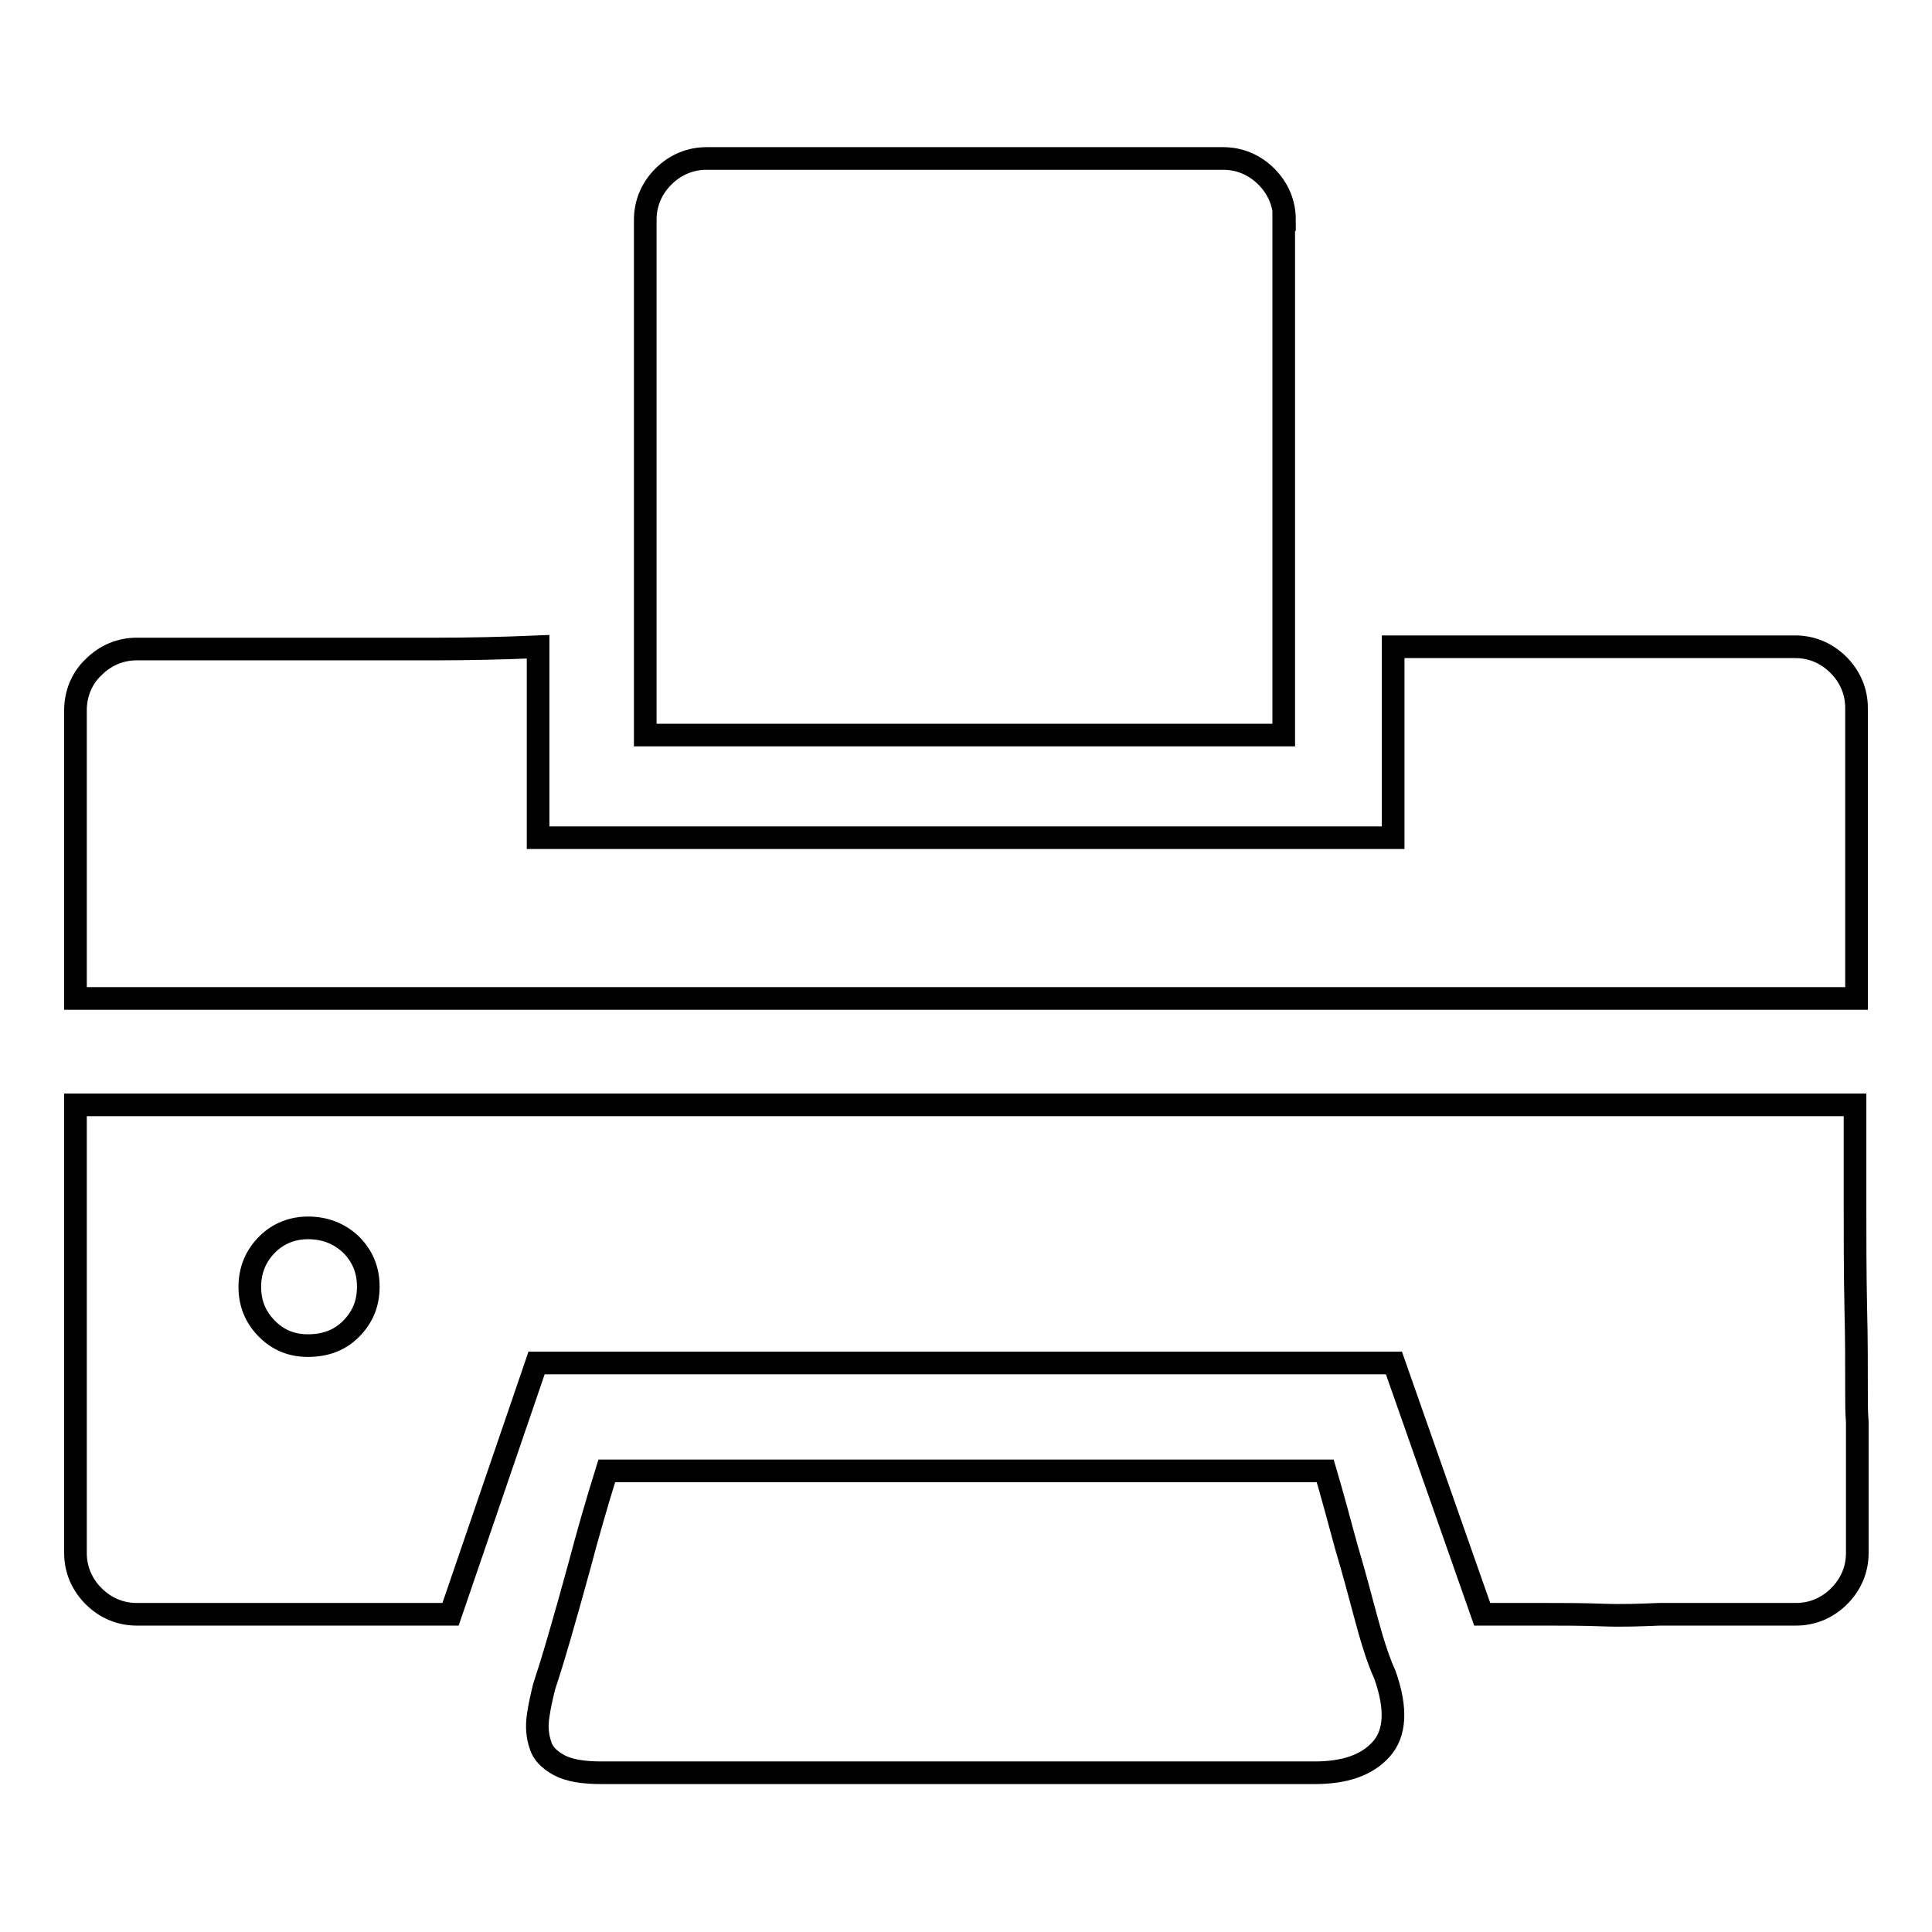
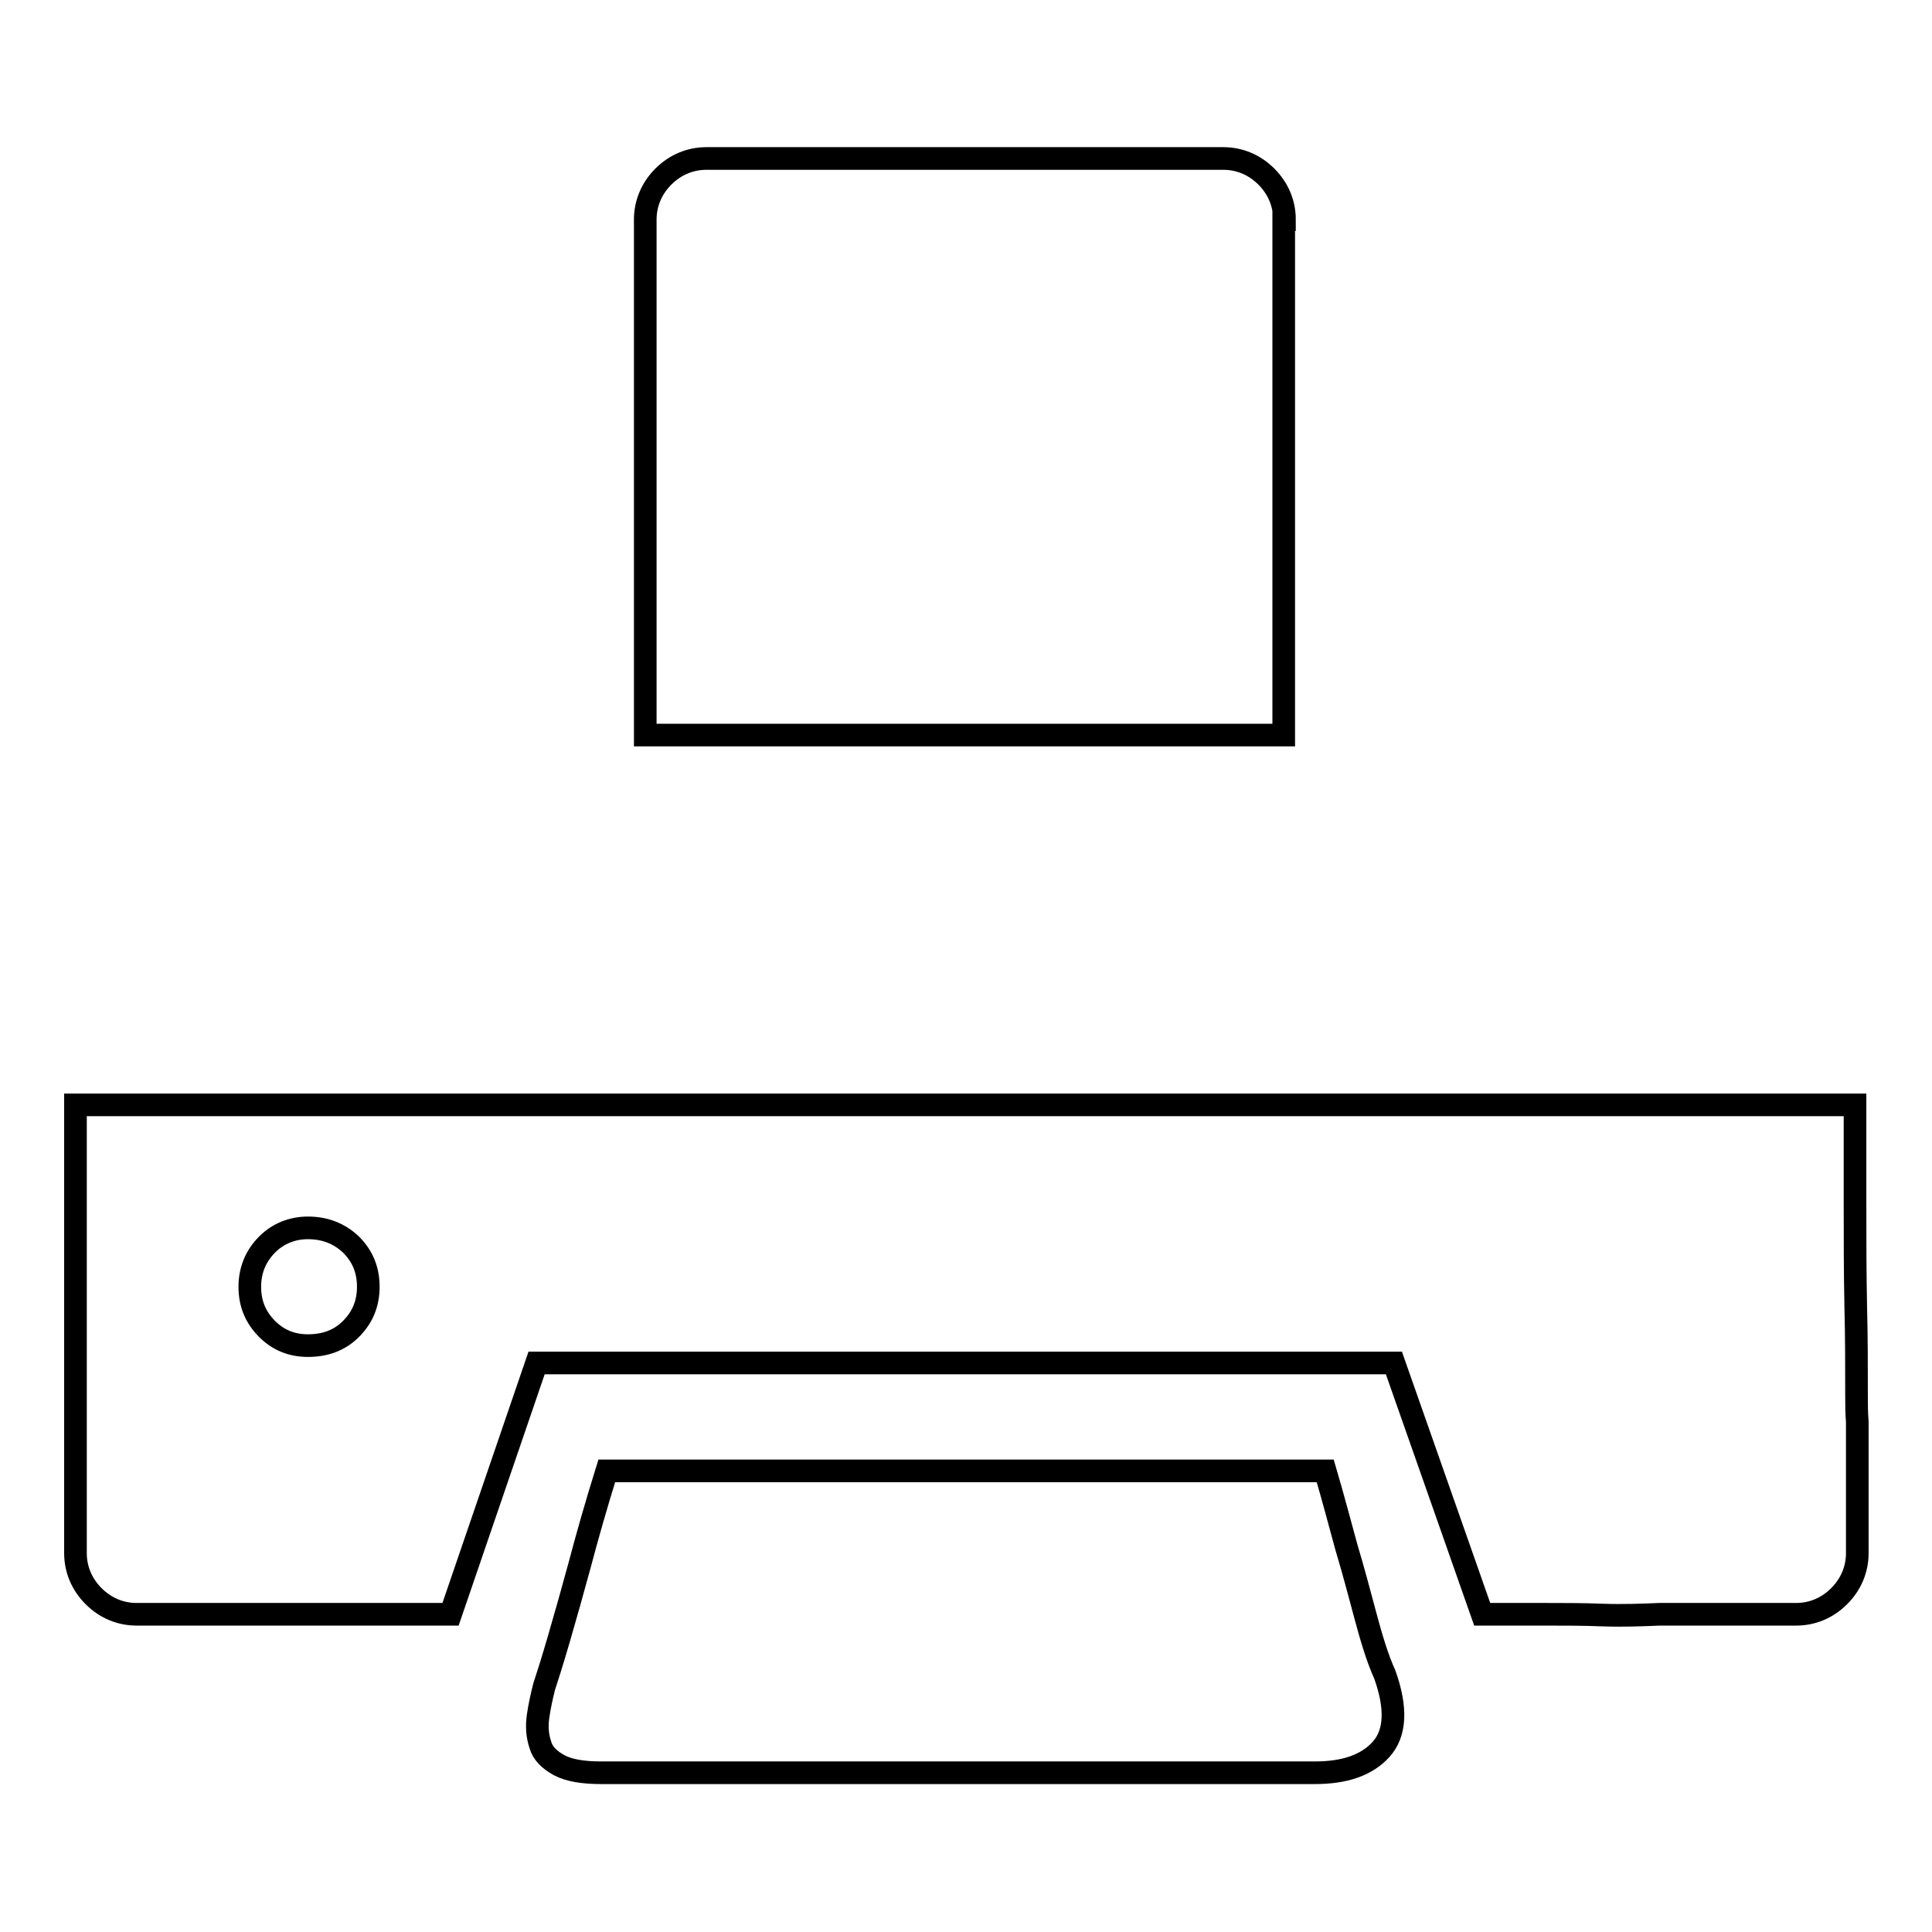
<svg xmlns="http://www.w3.org/2000/svg" version="1.1" x="0px" y="0px" viewBox="0 0 256 256" enable-background="new 0 0 256 256" xml:space="preserve">
  <g>
    <g>
      <path stroke-width="3" fill-opacity="0" stroke="#000000" d="M170.2,29.1c0-2.1-0.8-4.1-2.4-5.7c-1.6-1.6-3.6-2.4-5.7-2.4H93.6c-2.1,0-4.1,0.8-5.7,2.4c-1.6,1.6-2.4,3.6-2.4,5.7v68.3l0,0h84.6V29.1L170.2,29.1z" />
      <path stroke-width="3" fill-opacity="0" stroke="#000000" d="M180.9,214c-0.8-3-1.6-6-2.5-9c-0.9-3.3-1.8-6.7-2.8-10.1H80.4l0,0c-1.4,4.5-2.6,8.7-3.6,12.5c-0.9,3.3-1.8,6.5-2.7,9.6c-0.9,3.1-1.6,5.3-2,6.5c-0.3,1.2-0.6,2.5-0.8,3.9c-0.2,1.4-0.1,2.6,0.3,3.8c0.3,1.1,1.2,2,2.5,2.7s3.2,1,5.6,1h9.6h17.3h21h20.7h16.6h9.3c4,0,6.9-1,8.8-3.1c1.9-2.1,2.1-5.4,0.5-9.9C182.5,219.7,181.7,217,180.9,214z" />
      <path stroke-width="3" fill-opacity="0" stroke="#000000" d="M246,184.9L246,184.9L246,184.9c0-3.9,0-7.7-0.1-11.5c-0.1-5-0.1-9.5-0.1-13.5v-13.5H10v38.9l0,0v20.5c0,2.1,0.8,4.1,2.4,5.7s3.6,2.4,5.7,2.4h15.2l0,0c3.8,0,7.2,0,10.1,0h8.8h7.5l11.4-33.3h113.6l11.7,33.3h8.3c2.4,0,5,0,7.6,0.1c2.7,0.1,5.2,0,7.6-0.1h18.1c2.1,0,4.1-0.8,5.7-2.4c1.6-1.6,2.4-3.6,2.4-5.7v-16.7c0-0.2,0-0.4,0-0.7C246,187.2,246,186,246,184.9z M46.5,176.1c-1.5,1.5-3.4,2.2-5.7,2.2c-2.1,0-3.9-0.7-5.4-2.2c-1.5-1.5-2.3-3.3-2.3-5.6c0-2.2,0.8-4.1,2.3-5.6c1.5-1.5,3.4-2.2,5.4-2.2c2.2,0,4.1,0.7,5.7,2.2c1.5,1.5,2.3,3.3,2.3,5.6S48,174.6,46.5,176.1z" />
-       <path stroke-width="3" fill-opacity="0" stroke="#000000" d="M246,119.6L246,119.6V93.8c0-2.1-0.8-4.1-2.4-5.7c-1.6-1.6-3.6-2.4-5.7-2.4h-18.8h-1.6h-32.9V111H71.3V85.7c-4.7,0.2-9.2,0.3-13.7,0.3H43.5h-7.4H18.1c-2.1,0-4.1,0.8-5.7,2.4C10.8,89.9,10,92,10,94.1v18.4v1.9v17.9h236v-10.6C246,120.9,246,120.3,246,119.6z" />
    </g>
  </g>
</svg>